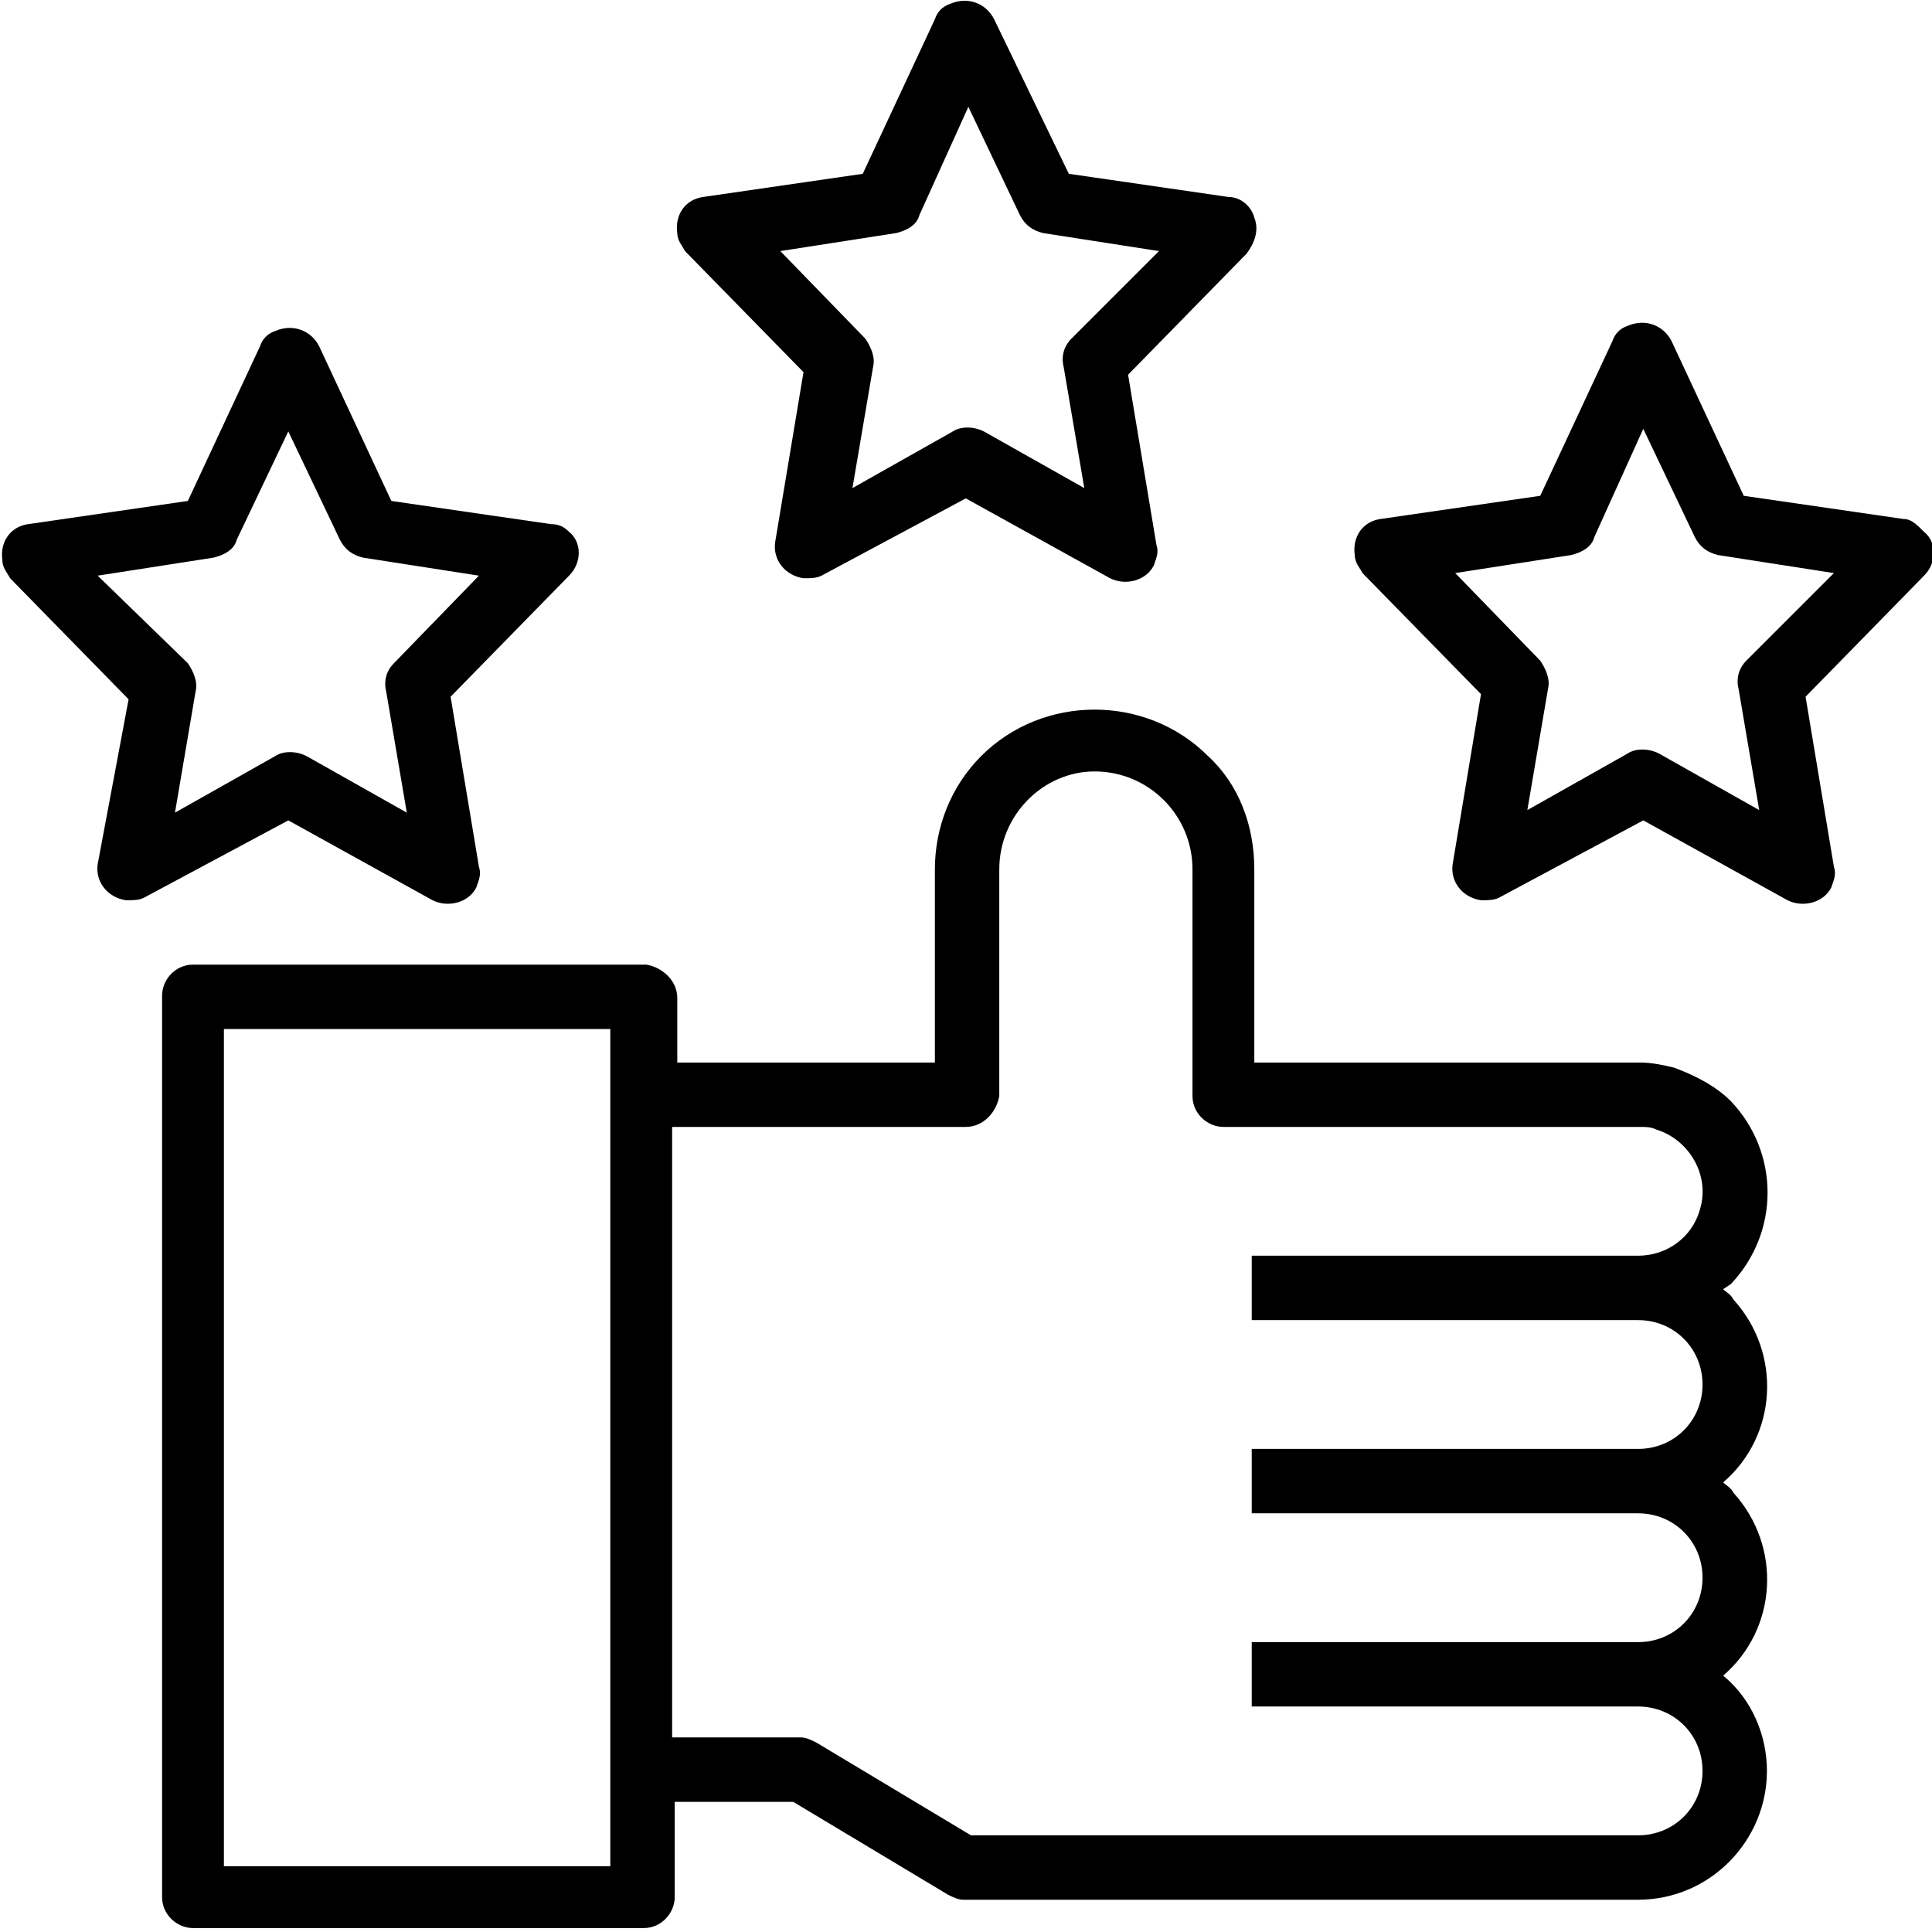
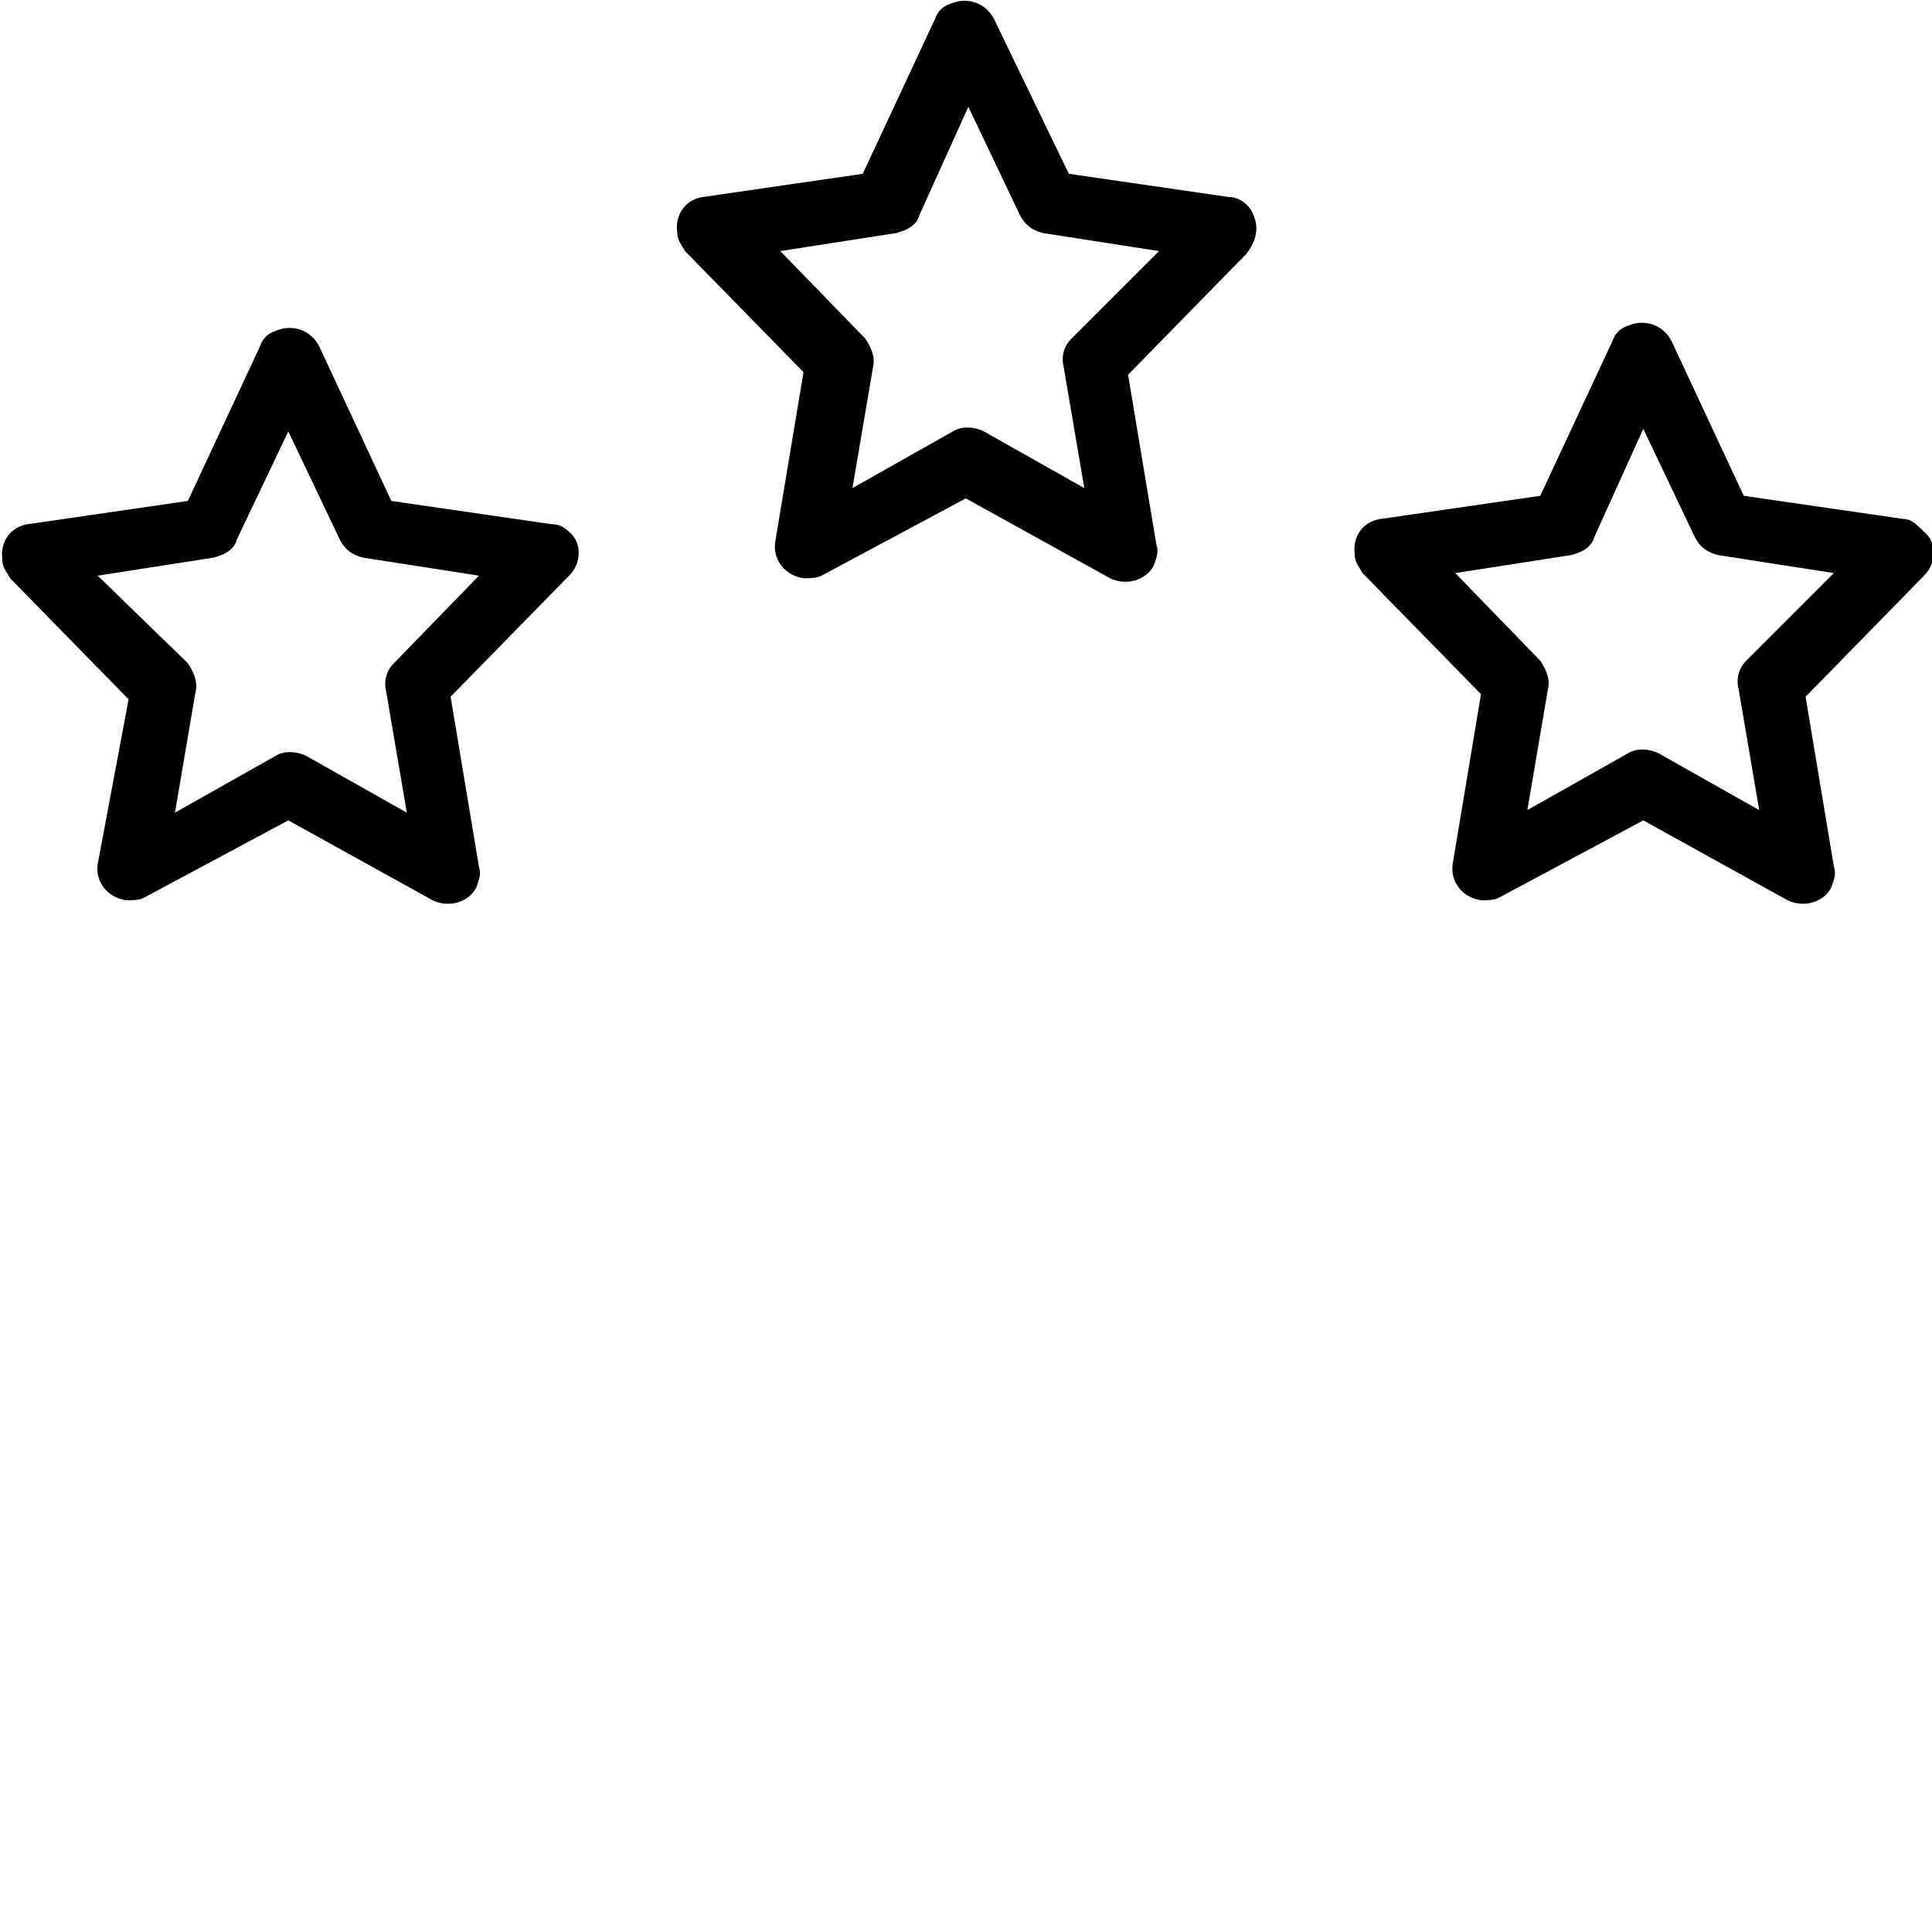
<svg xmlns="http://www.w3.org/2000/svg" version="1.1" id="Layer_1" x="0px" y="0px" viewBox="0 0 75 75" style="enable-background:new 0 0 75 75;" xml:space="preserve">
  <g id="noun-like-4349781" transform="translate(-87.508 -17.453)">
-     <path id="Path_1372" d="M134.4,46.8c-2.4-2.4-6.4-2.4-8.8,0c-1.2,1.2-1.8,2.8-1.8,4.4v7.5h-10v-2.5c0-0.7-0.6-1.2-1.2-1.3   c0,0,0,0,0,0H95c-0.7,0-1.2,0.6-1.2,1.2v35c0,0.7,0.6,1.2,1.2,1.2h17.5c0.7,0,1.2-0.6,1.2-1.2v-3.7h4.6l6,3.6   c0.2,0.1,0.4,0.2,0.6,0.2h26.2c2.8,0,5-2.3,5-5c0-1.4-0.6-2.8-1.7-3.7c2.1-1.8,2.3-5,0.4-7.1c-0.1-0.2-0.3-0.3-0.4-0.4   c2.1-1.8,2.3-5,0.4-7.1c-0.1-0.2-0.3-0.3-0.4-0.4l0.3-0.2c1.9-2,1.9-5.1,0-7.1c-0.6-0.6-1.4-1-2.2-1.3c-0.4-0.1-0.9-0.2-1.3-0.2   h-15v-7.5C136.2,49.5,135.6,47.9,134.4,46.8L134.4,46.8z M111.2,89.9h-15V57.4h15V89.9z M151.2,61.2c0.2,0,0.4,0,0.6,0.1   c1.3,0.4,2.1,1.8,1.7,3.1c-0.3,1.1-1.3,1.8-2.4,1.8h-15v2.5h15c1.4,0,2.5,1.1,2.5,2.5s-1.1,2.5-2.5,2.5h-15v2.5h15   c1.4,0,2.5,1.1,2.5,2.5s-1.1,2.5-2.5,2.5h-15v2.5h15c1.4,0,2.5,1.1,2.5,2.5s-1.1,2.5-2.5,2.5h-25.9l-6-3.6   c-0.2-0.1-0.4-0.2-0.6-0.2h-5V61.2H125c0.7,0,1.2-0.6,1.3-1.2v-8.8c0-2.1,1.7-3.8,3.7-3.8c2.1,0,3.8,1.7,3.8,3.8v8.8   c0,0.7,0.6,1.2,1.2,1.2L151.2,61.2z" />
    <path id="Path_1373" d="M136.2,25.9c-0.1-0.4-0.5-0.8-1-0.8l-6.2-0.9l-2.9-6c-0.3-0.6-1-0.9-1.7-0.6c-0.3,0.1-0.5,0.3-0.6,0.6   l-2.8,6l-6.2,0.9l0,0c-0.7,0.1-1.1,0.7-1,1.4c0,0.3,0.2,0.5,0.3,0.7l4.6,4.7l-1.1,6.6l0,0c-0.1,0.7,0.4,1.3,1.1,1.4   c0.3,0,0.5,0,0.7-0.1l5.6-3l5.6,3.1c0.6,0.3,1.4,0.1,1.7-0.5c0.1-0.3,0.2-0.5,0.1-0.8l-1.1-6.6l4.6-4.7l0,0   C136.2,26.9,136.4,26.4,136.2,25.9L136.2,25.9z M129.1,30.6L129.1,30.6c-0.3,0.3-0.4,0.7-0.3,1.1l0.8,4.7l-3.9-2.2l0,0   c-0.4-0.2-0.9-0.2-1.2,0l-3.9,2.2l0.8-4.7c0.1-0.4-0.1-0.8-0.3-1.1l-3.3-3.4l4.5-0.7l0,0c0.4-0.1,0.8-0.3,0.9-0.7l1.9-4.2l2,4.2   c0.2,0.4,0.5,0.6,0.9,0.7l4.5,0.7L129.1,30.6z" />
    <path id="Path_1374" d="M161.4,37.6l-6.2-0.9l-2.8-6l0,0c-0.3-0.6-1-0.9-1.7-0.6c-0.3,0.1-0.5,0.3-0.6,0.6l-2.8,6l-6.2,0.9l0,0   c-0.7,0.1-1.1,0.7-1,1.4c0,0.3,0.2,0.5,0.3,0.7l4.6,4.7l-1.1,6.6l0,0c-0.1,0.7,0.4,1.3,1.1,1.4c0.3,0,0.5,0,0.7-0.1l5.6-3l5.6,3.1   c0.6,0.3,1.4,0.1,1.7-0.5c0.1-0.3,0.2-0.5,0.1-0.8l-1.1-6.6l4.6-4.7l0,0c0.5-0.5,0.5-1.3,0-1.7C161.9,37.8,161.7,37.6,161.4,37.6   L161.4,37.6z M155.3,43.1L155.3,43.1c-0.3,0.3-0.4,0.7-0.3,1.1l0.8,4.7l-3.9-2.2l0,0c-0.4-0.2-0.9-0.2-1.2,0l-3.9,2.2l0.8-4.7   c0.1-0.4-0.1-0.8-0.3-1.1l-3.3-3.4l4.5-0.7l0,0c0.4-0.1,0.8-0.3,0.9-0.7l1.9-4.2l2,4.2c0.2,0.4,0.5,0.6,0.9,0.7l4.5,0.7L155.3,43.1   z" />
-     <path id="Path_1375" d="M91.3,51c-0.1,0.7,0.4,1.3,1.1,1.4c0.3,0,0.5,0,0.7-0.1l5.6-3l5.6,3.1c0.6,0.3,1.4,0.1,1.7-0.5   c0.1-0.3,0.2-0.5,0.1-0.8l-1.1-6.6l4.6-4.7l0,0c0.5-0.5,0.5-1.3,0-1.7c-0.2-0.2-0.4-0.3-0.7-0.3l-6.2-0.9l-2.8-6l0,0   c-0.3-0.6-1-0.9-1.7-0.6c-0.3,0.1-0.5,0.3-0.6,0.6l-2.8,6l-6.2,0.9l0,0c-0.7,0.1-1.1,0.7-1,1.4c0,0.3,0.2,0.5,0.3,0.7l4.6,4.7   L91.3,51z M91.3,39.8l4.5-0.7l0,0c0.4-0.1,0.8-0.3,0.9-0.7l2-4.2l2,4.2c0.2,0.4,0.5,0.6,0.9,0.7l4.5,0.7l-3.3,3.4   c-0.3,0.3-0.4,0.7-0.3,1.1l0.8,4.7l-3.9-2.2l0,0c-0.4-0.2-0.9-0.2-1.2,0l-3.9,2.2l0.8-4.7c0.1-0.4-0.1-0.8-0.3-1.1L91.3,39.8z" />
+     <path id="Path_1375" d="M91.3,51c-0.1,0.7,0.4,1.3,1.1,1.4c0.3,0,0.5,0,0.7-0.1l5.6-3l5.6,3.1c0.6,0.3,1.4,0.1,1.7-0.5   c0.1-0.3,0.2-0.5,0.1-0.8l-1.1-6.6l4.6-4.7l0,0c0.5-0.5,0.5-1.3,0-1.7c-0.2-0.2-0.4-0.3-0.7-0.3l-6.2-0.9l-2.8-6l0,0   c-0.3-0.6-1-0.9-1.7-0.6c-0.3,0.1-0.5,0.3-0.6,0.6l-2.8,6l-6.2,0.9l0,0c-0.7,0.1-1.1,0.7-1,1.4c0,0.3,0.2,0.5,0.3,0.7l4.6,4.7   L91.3,51M91.3,39.8l4.5-0.7l0,0c0.4-0.1,0.8-0.3,0.9-0.7l2-4.2l2,4.2c0.2,0.4,0.5,0.6,0.9,0.7l4.5,0.7l-3.3,3.4   c-0.3,0.3-0.4,0.7-0.3,1.1l0.8,4.7l-3.9-2.2l0,0c-0.4-0.2-0.9-0.2-1.2,0l-3.9,2.2l0.8-4.7c0.1-0.4-0.1-0.8-0.3-1.1L91.3,39.8z" />
  </g>
</svg>